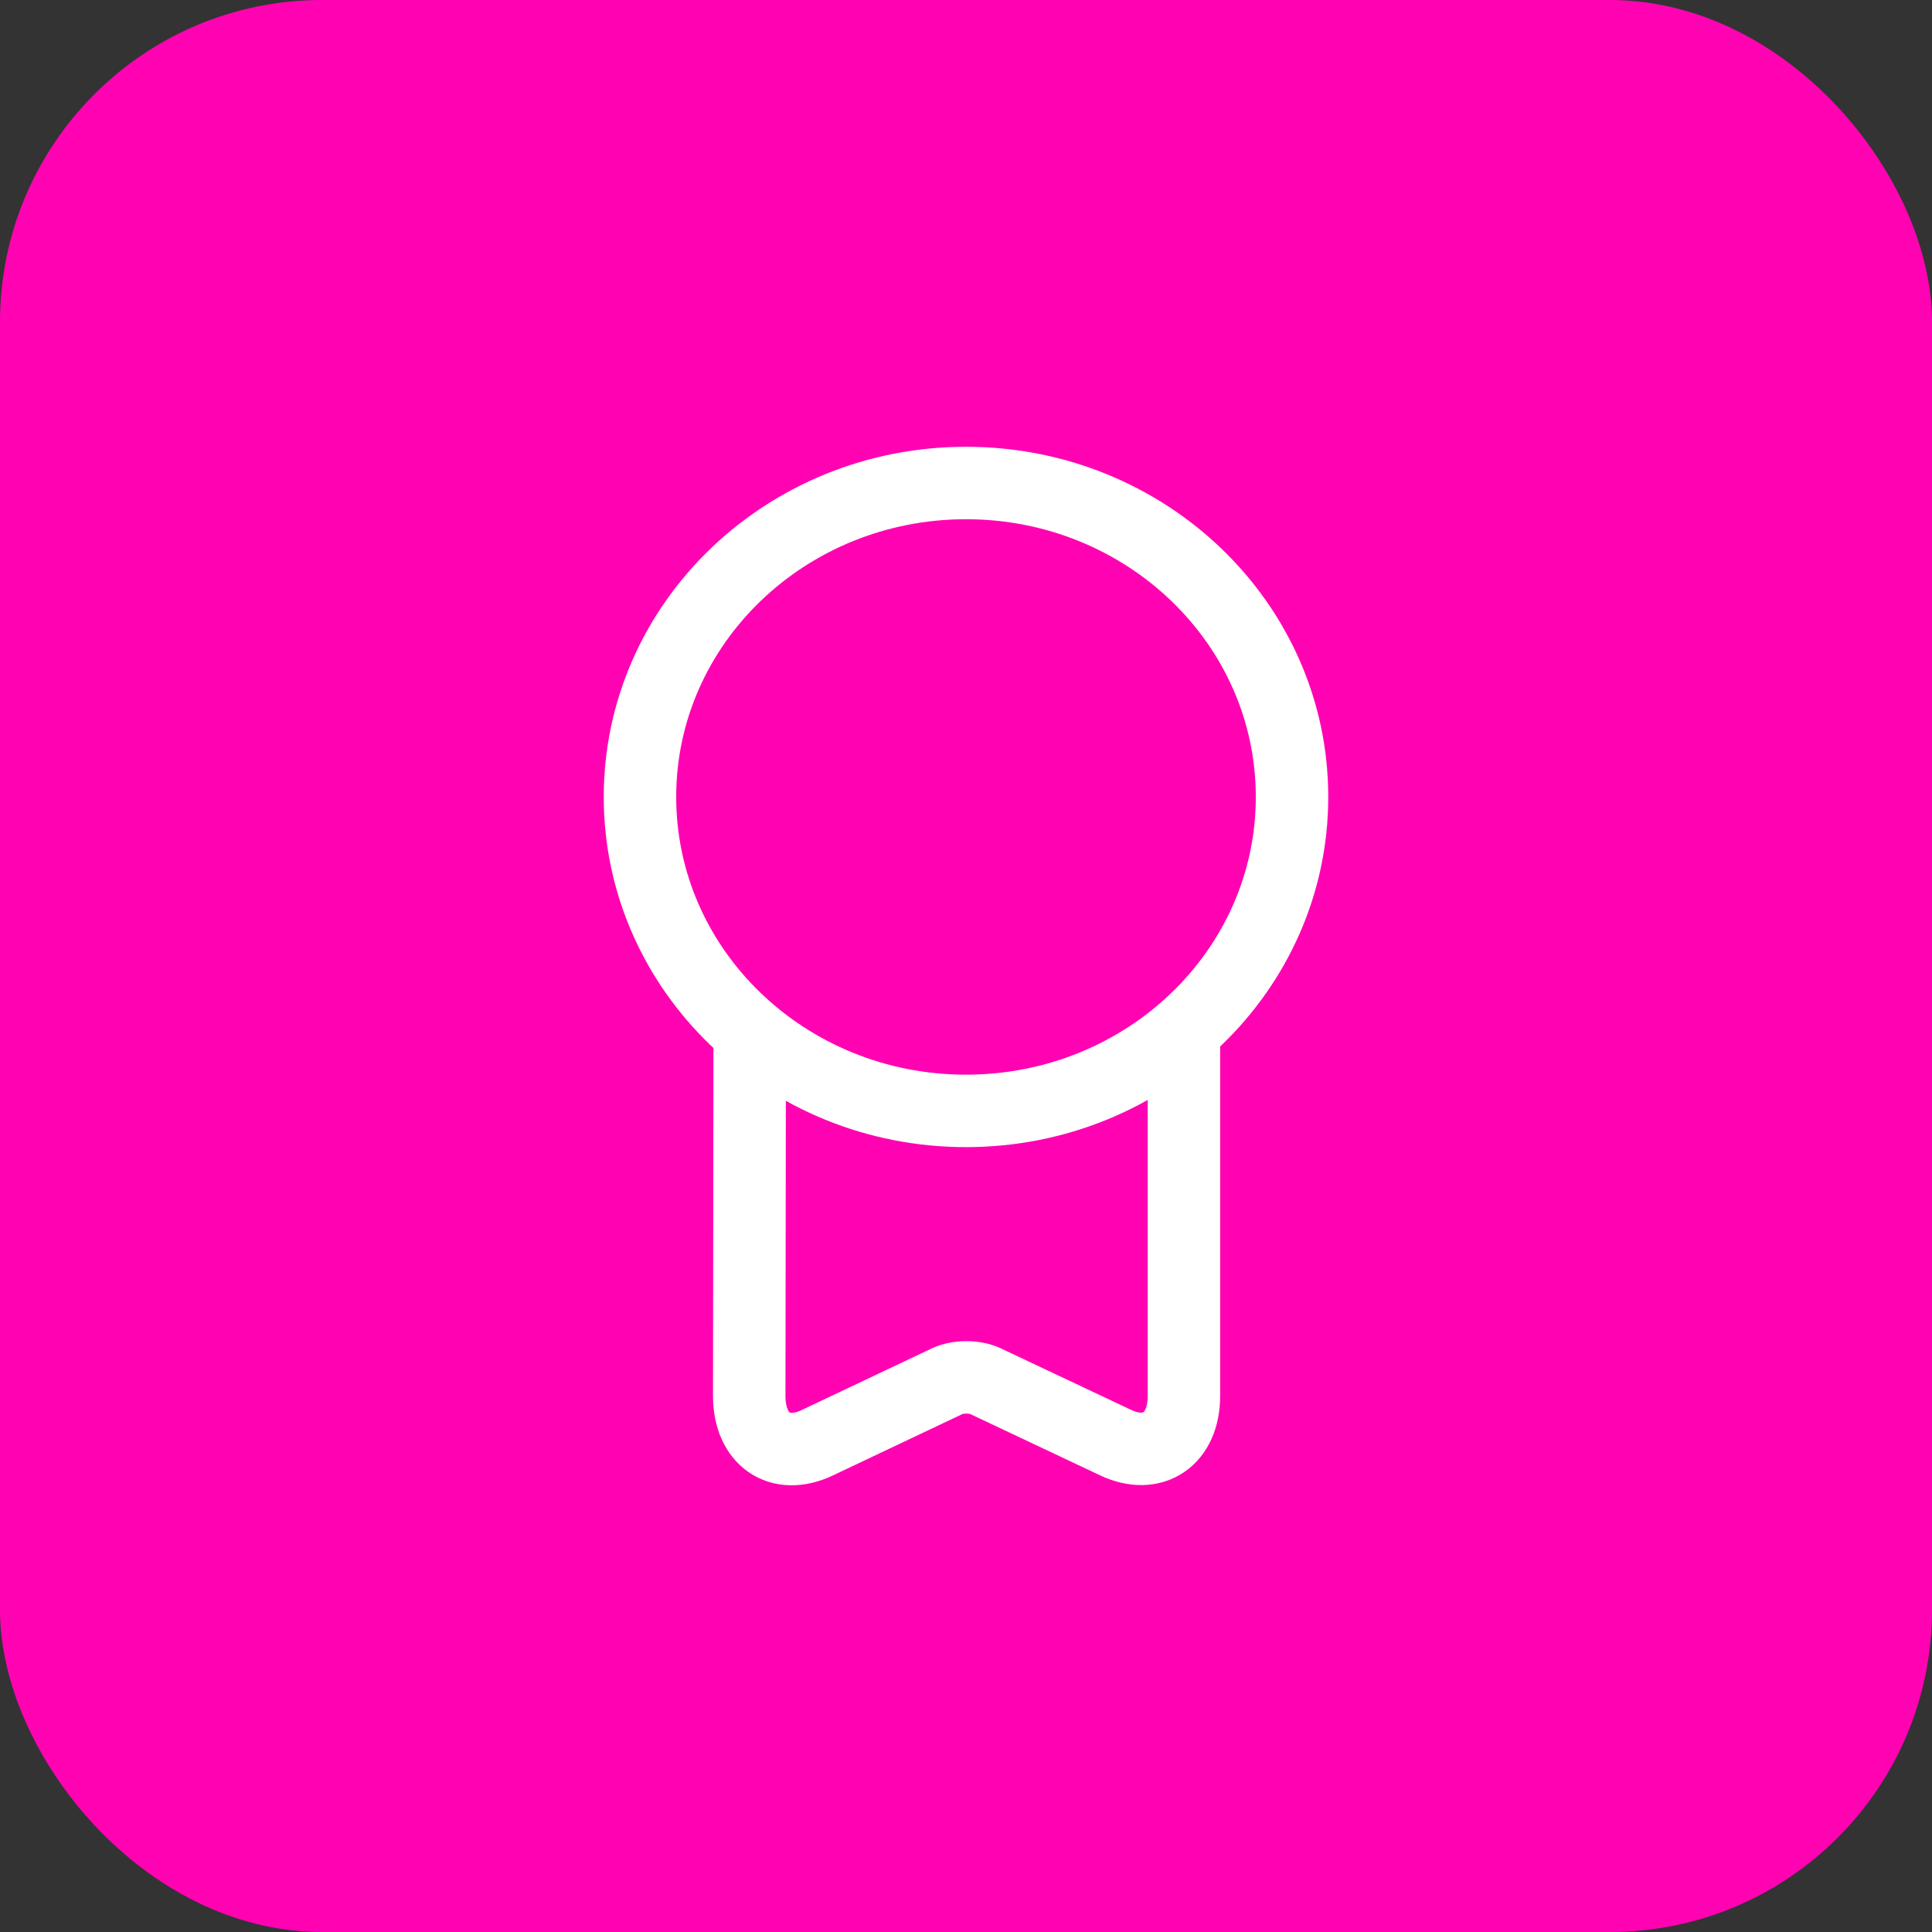
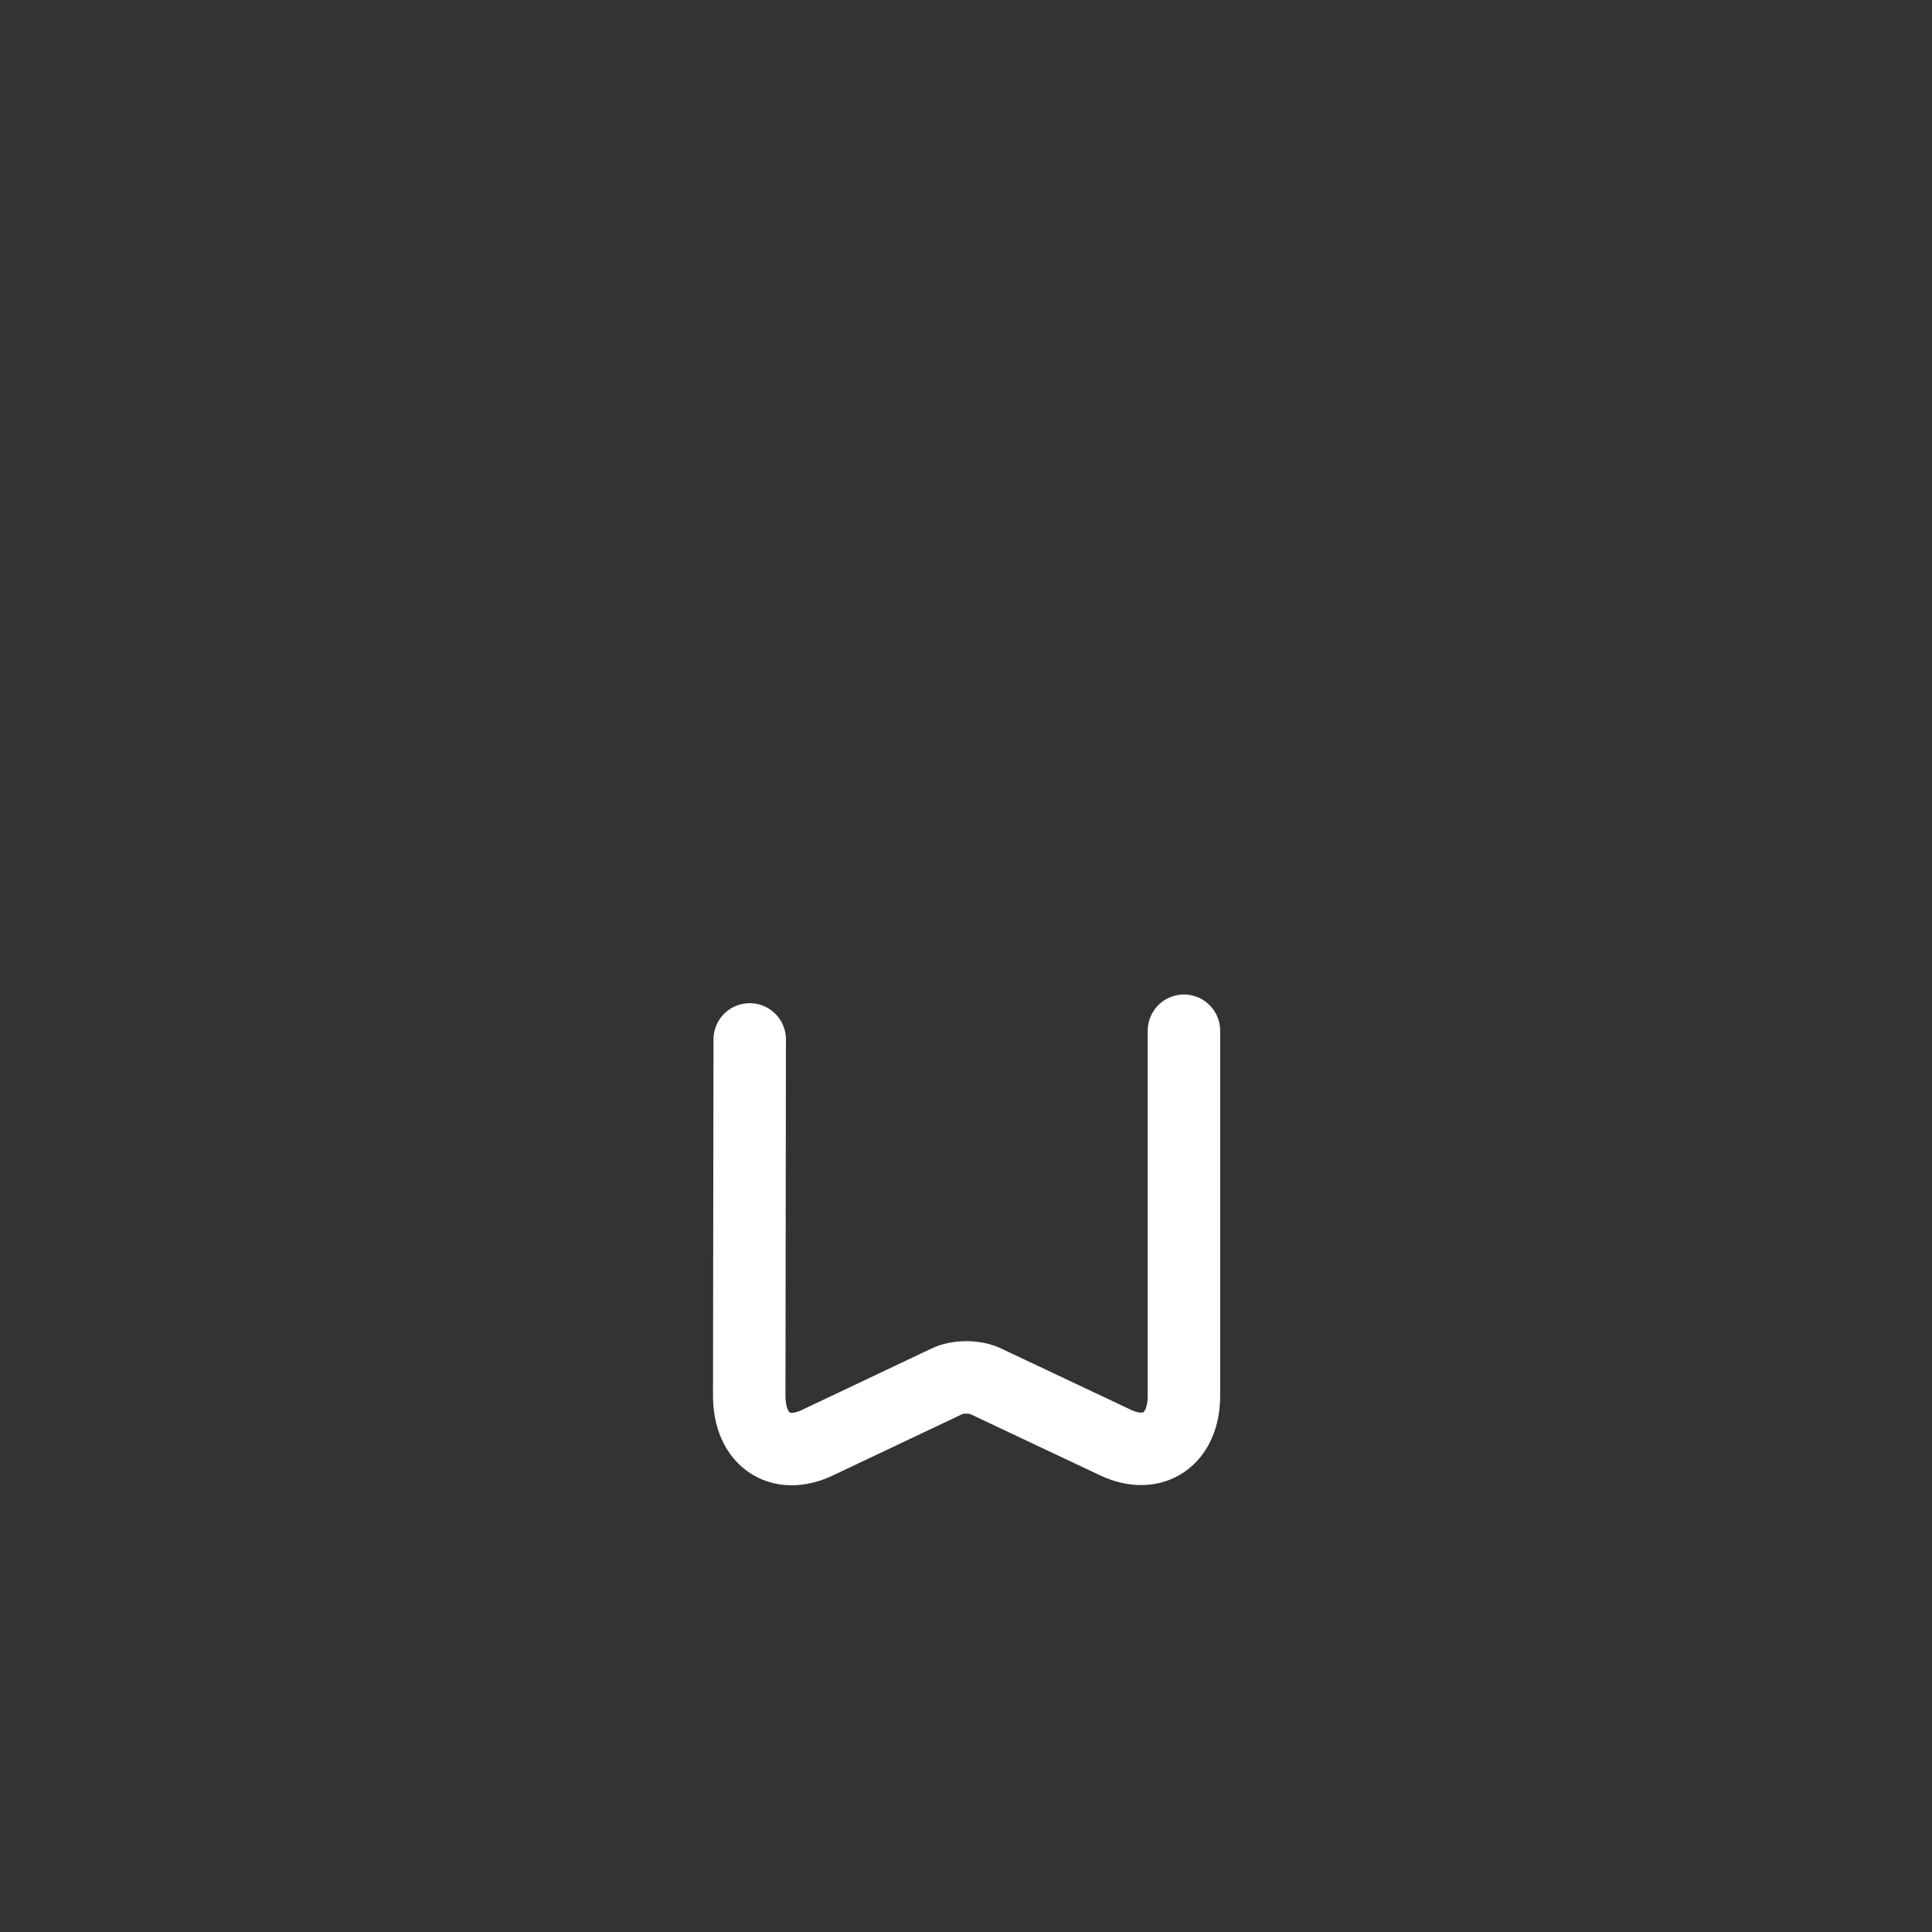
<svg xmlns="http://www.w3.org/2000/svg" width="40" height="40" viewBox="0 0 40 40" fill="none">
  <rect x="0" y="0" width="40" height="40" fill="#333333" stroke="none" />
-   <rect width="40" height="40" rx="6.667" fill="#FF03B3" />
-   <path d="M20 23C23.728 23 26.75 20.09 26.75 16.5C26.75 12.91 23.728 10 20 10C16.272 10 13.25 12.91 13.25 16.5C13.25 20.09 16.272 23 20 23Z" stroke="white" stroke-width="1.5" stroke-linecap="round" stroke-linejoin="round" />
  <path d="M15.522 21.52L15.512 28.9C15.512 29.8 16.142 30.24 16.922 29.87L19.602 28.6C19.822 28.49 20.192 28.49 20.412 28.6L23.102 29.87C23.872 30.23 24.512 29.8 24.512 28.9V21.34" stroke="white" stroke-width="1.5" stroke-linecap="round" stroke-linejoin="round" />
</svg>